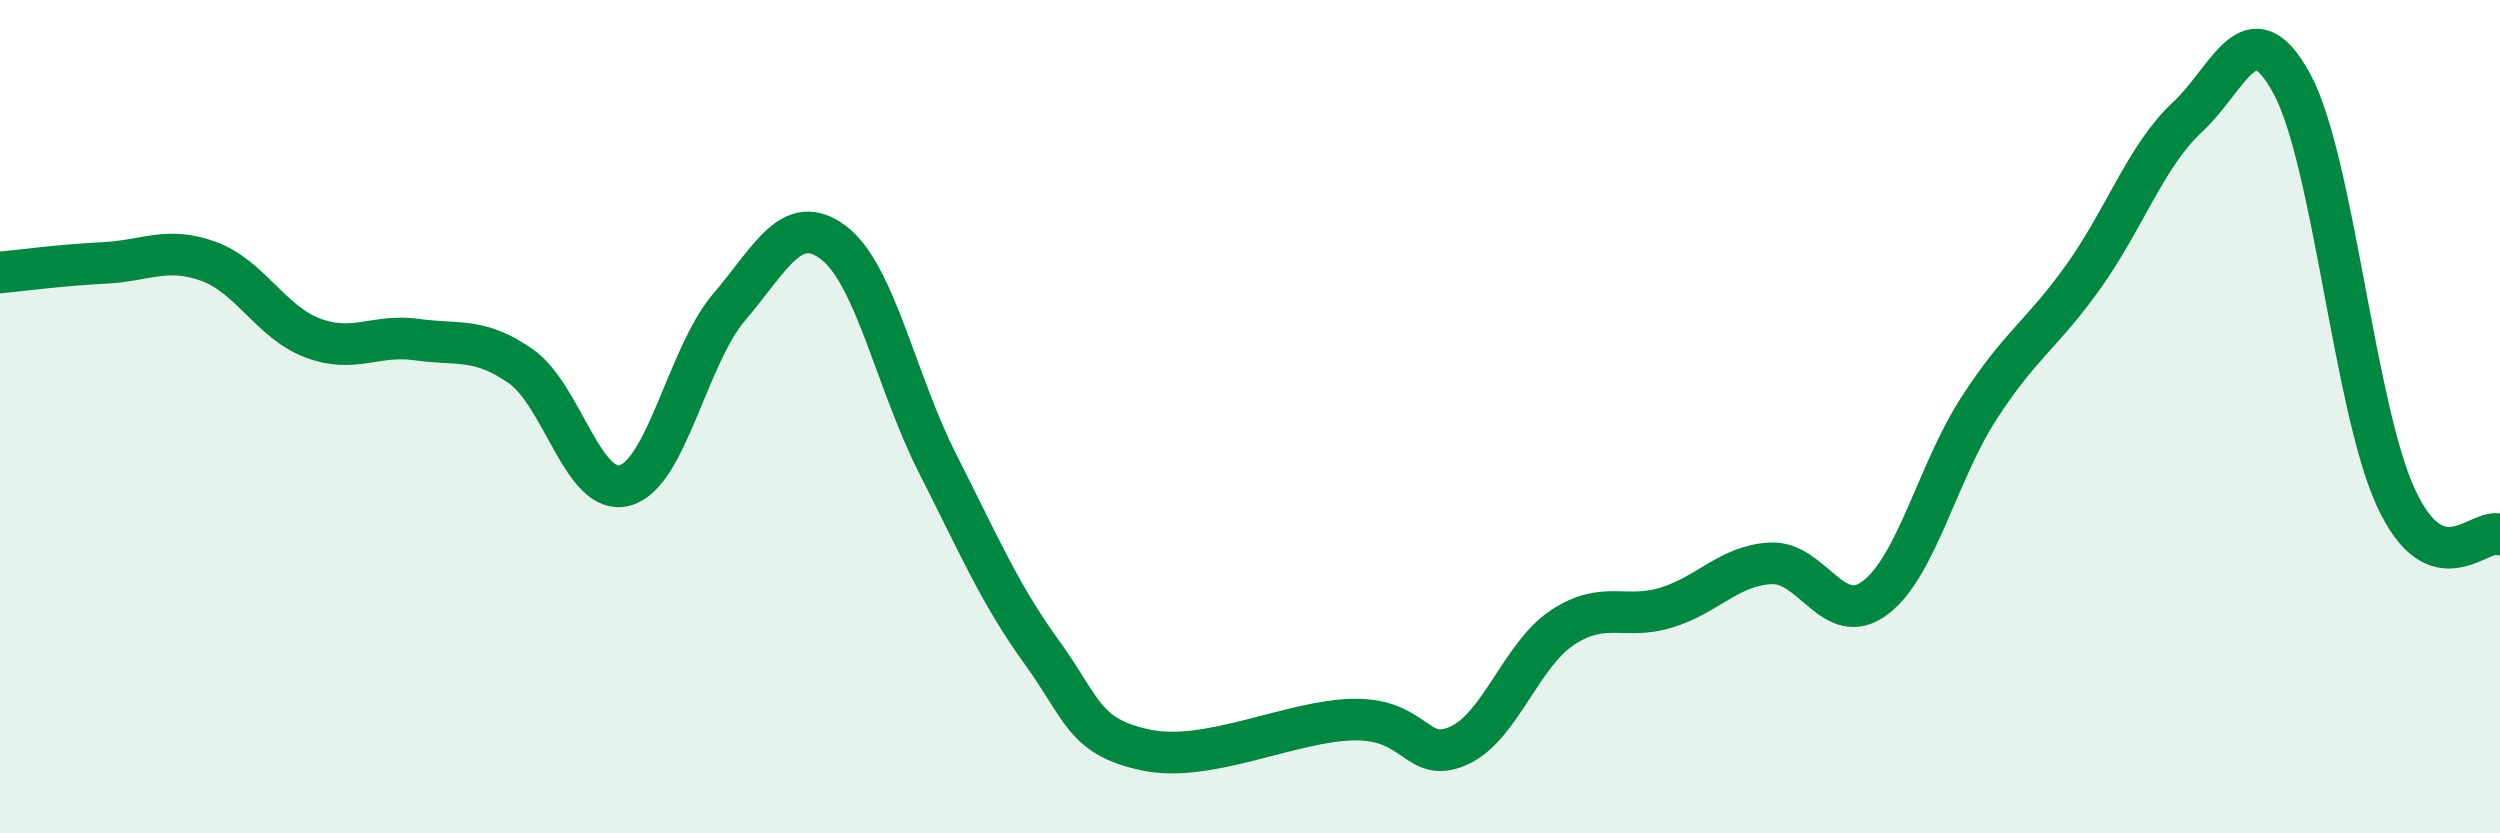
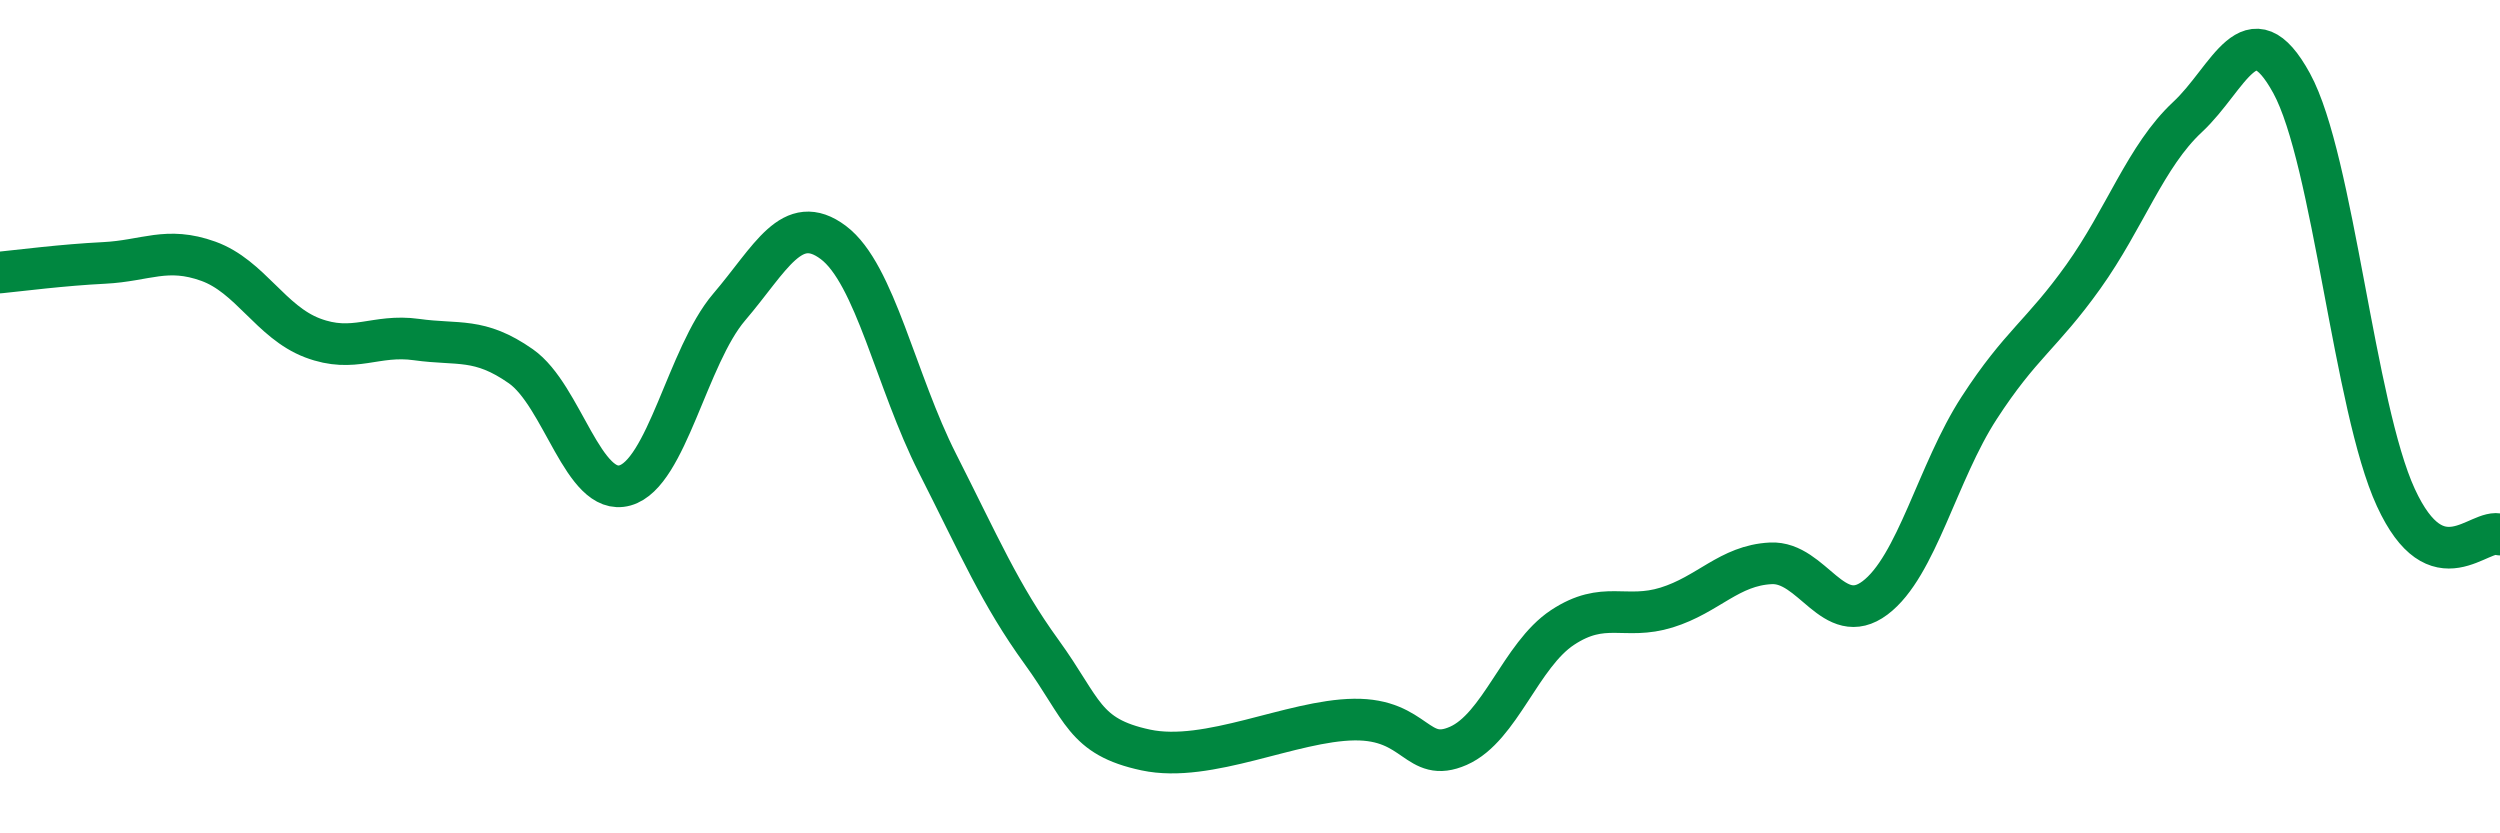
<svg xmlns="http://www.w3.org/2000/svg" width="60" height="20" viewBox="0 0 60 20">
-   <path d="M 0,6.54 C 0.5,6.49 1.5,6.36 2.5,6.31 C 3.5,6.26 4,5.91 5,6.27 C 6,6.63 6.5,7.73 7.5,8.11 C 8.5,8.49 9,8.01 10,8.15 C 11,8.29 11.5,8.09 12.5,8.79 C 13.5,9.49 14,11.93 15,11.65 C 16,11.37 16.5,8.54 17.5,7.37 C 18.5,6.2 19,5.07 20,5.82 C 21,6.57 21.5,9.15 22.5,11.12 C 23.5,13.09 24,14.27 25,15.65 C 26,17.03 26,17.68 27.5,18 C 29,18.32 31,17.29 32.5,17.27 C 34,17.25 34,18.34 35,17.9 C 36,17.46 36.5,15.72 37.5,15.06 C 38.5,14.4 39,14.89 40,14.58 C 41,14.27 41.5,13.57 42.5,13.52 C 43.5,13.47 44,15.1 45,14.35 C 46,13.6 46.5,11.33 47.5,9.79 C 48.5,8.25 49,8.04 50,6.64 C 51,5.24 51.5,3.74 52.5,2.81 C 53.5,1.88 54,0.17 55,2 C 56,3.83 56.5,9.77 57.5,11.94 C 58.5,14.11 59.5,12.65 60,12.83L60 20L0 20Z" fill="#008740" opacity="0.1" stroke-linecap="round" stroke-linejoin="round" />
  <path d="M 0,6.54 C 0.5,6.49 1.5,6.36 2.5,6.31 C 3.5,6.26 4,5.91 5,6.27 C 6,6.63 6.5,7.73 7.5,8.11 C 8.5,8.49 9,8.01 10,8.15 C 11,8.29 11.5,8.09 12.5,8.79 C 13.5,9.49 14,11.93 15,11.65 C 16,11.37 16.5,8.54 17.5,7.37 C 18.5,6.2 19,5.07 20,5.82 C 21,6.57 21.5,9.15 22.5,11.12 C 23.5,13.09 24,14.27 25,15.65 C 26,17.03 26,17.68 27.5,18 C 29,18.32 31,17.29 32.5,17.27 C 34,17.25 34,18.34 35,17.9 C 36,17.46 36.5,15.72 37.5,15.06 C 38.5,14.4 39,14.89 40,14.58 C 41,14.27 41.5,13.57 42.5,13.52 C 43.5,13.47 44,15.1 45,14.35 C 46,13.6 46.5,11.33 47.5,9.79 C 48.5,8.25 49,8.04 50,6.64 C 51,5.24 51.5,3.74 52.5,2.81 C 53.5,1.88 54,0.17 55,2 C 56,3.83 56.5,9.77 57.5,11.94 C 58.5,14.11 59.5,12.65 60,12.83" stroke="#008740" stroke-width="1" fill="none" stroke-linecap="round" stroke-linejoin="round" />
</svg>